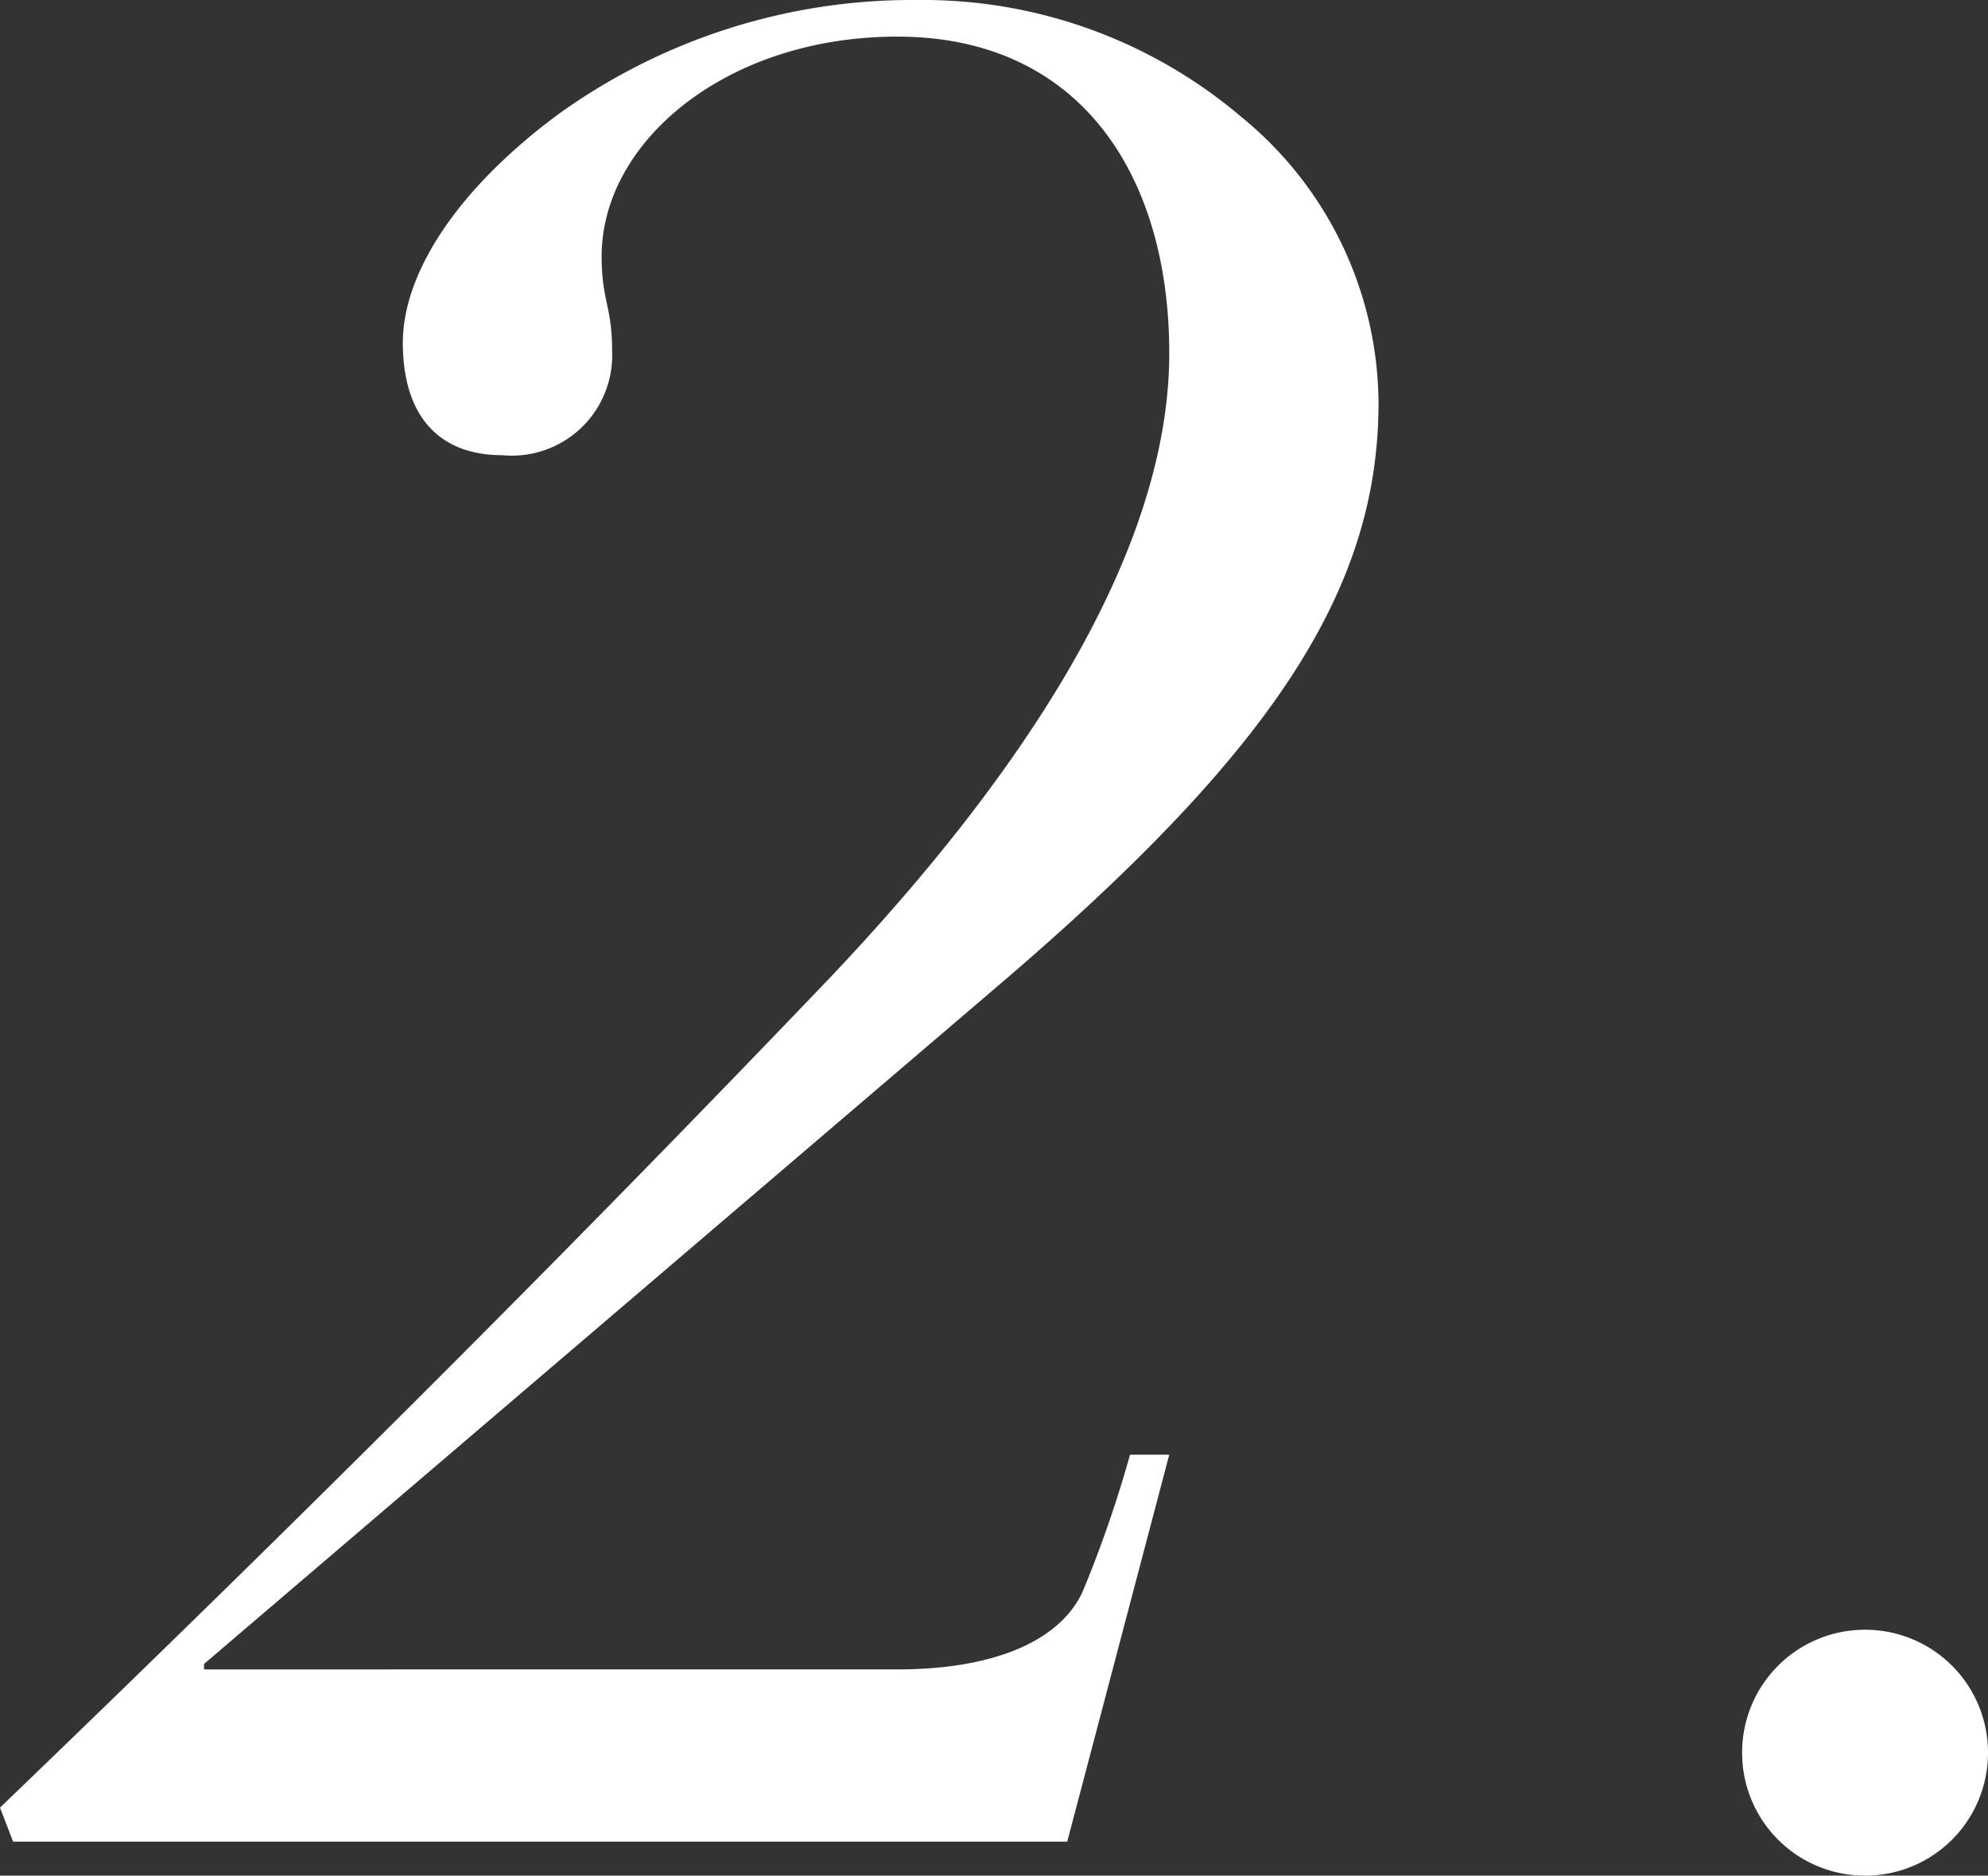
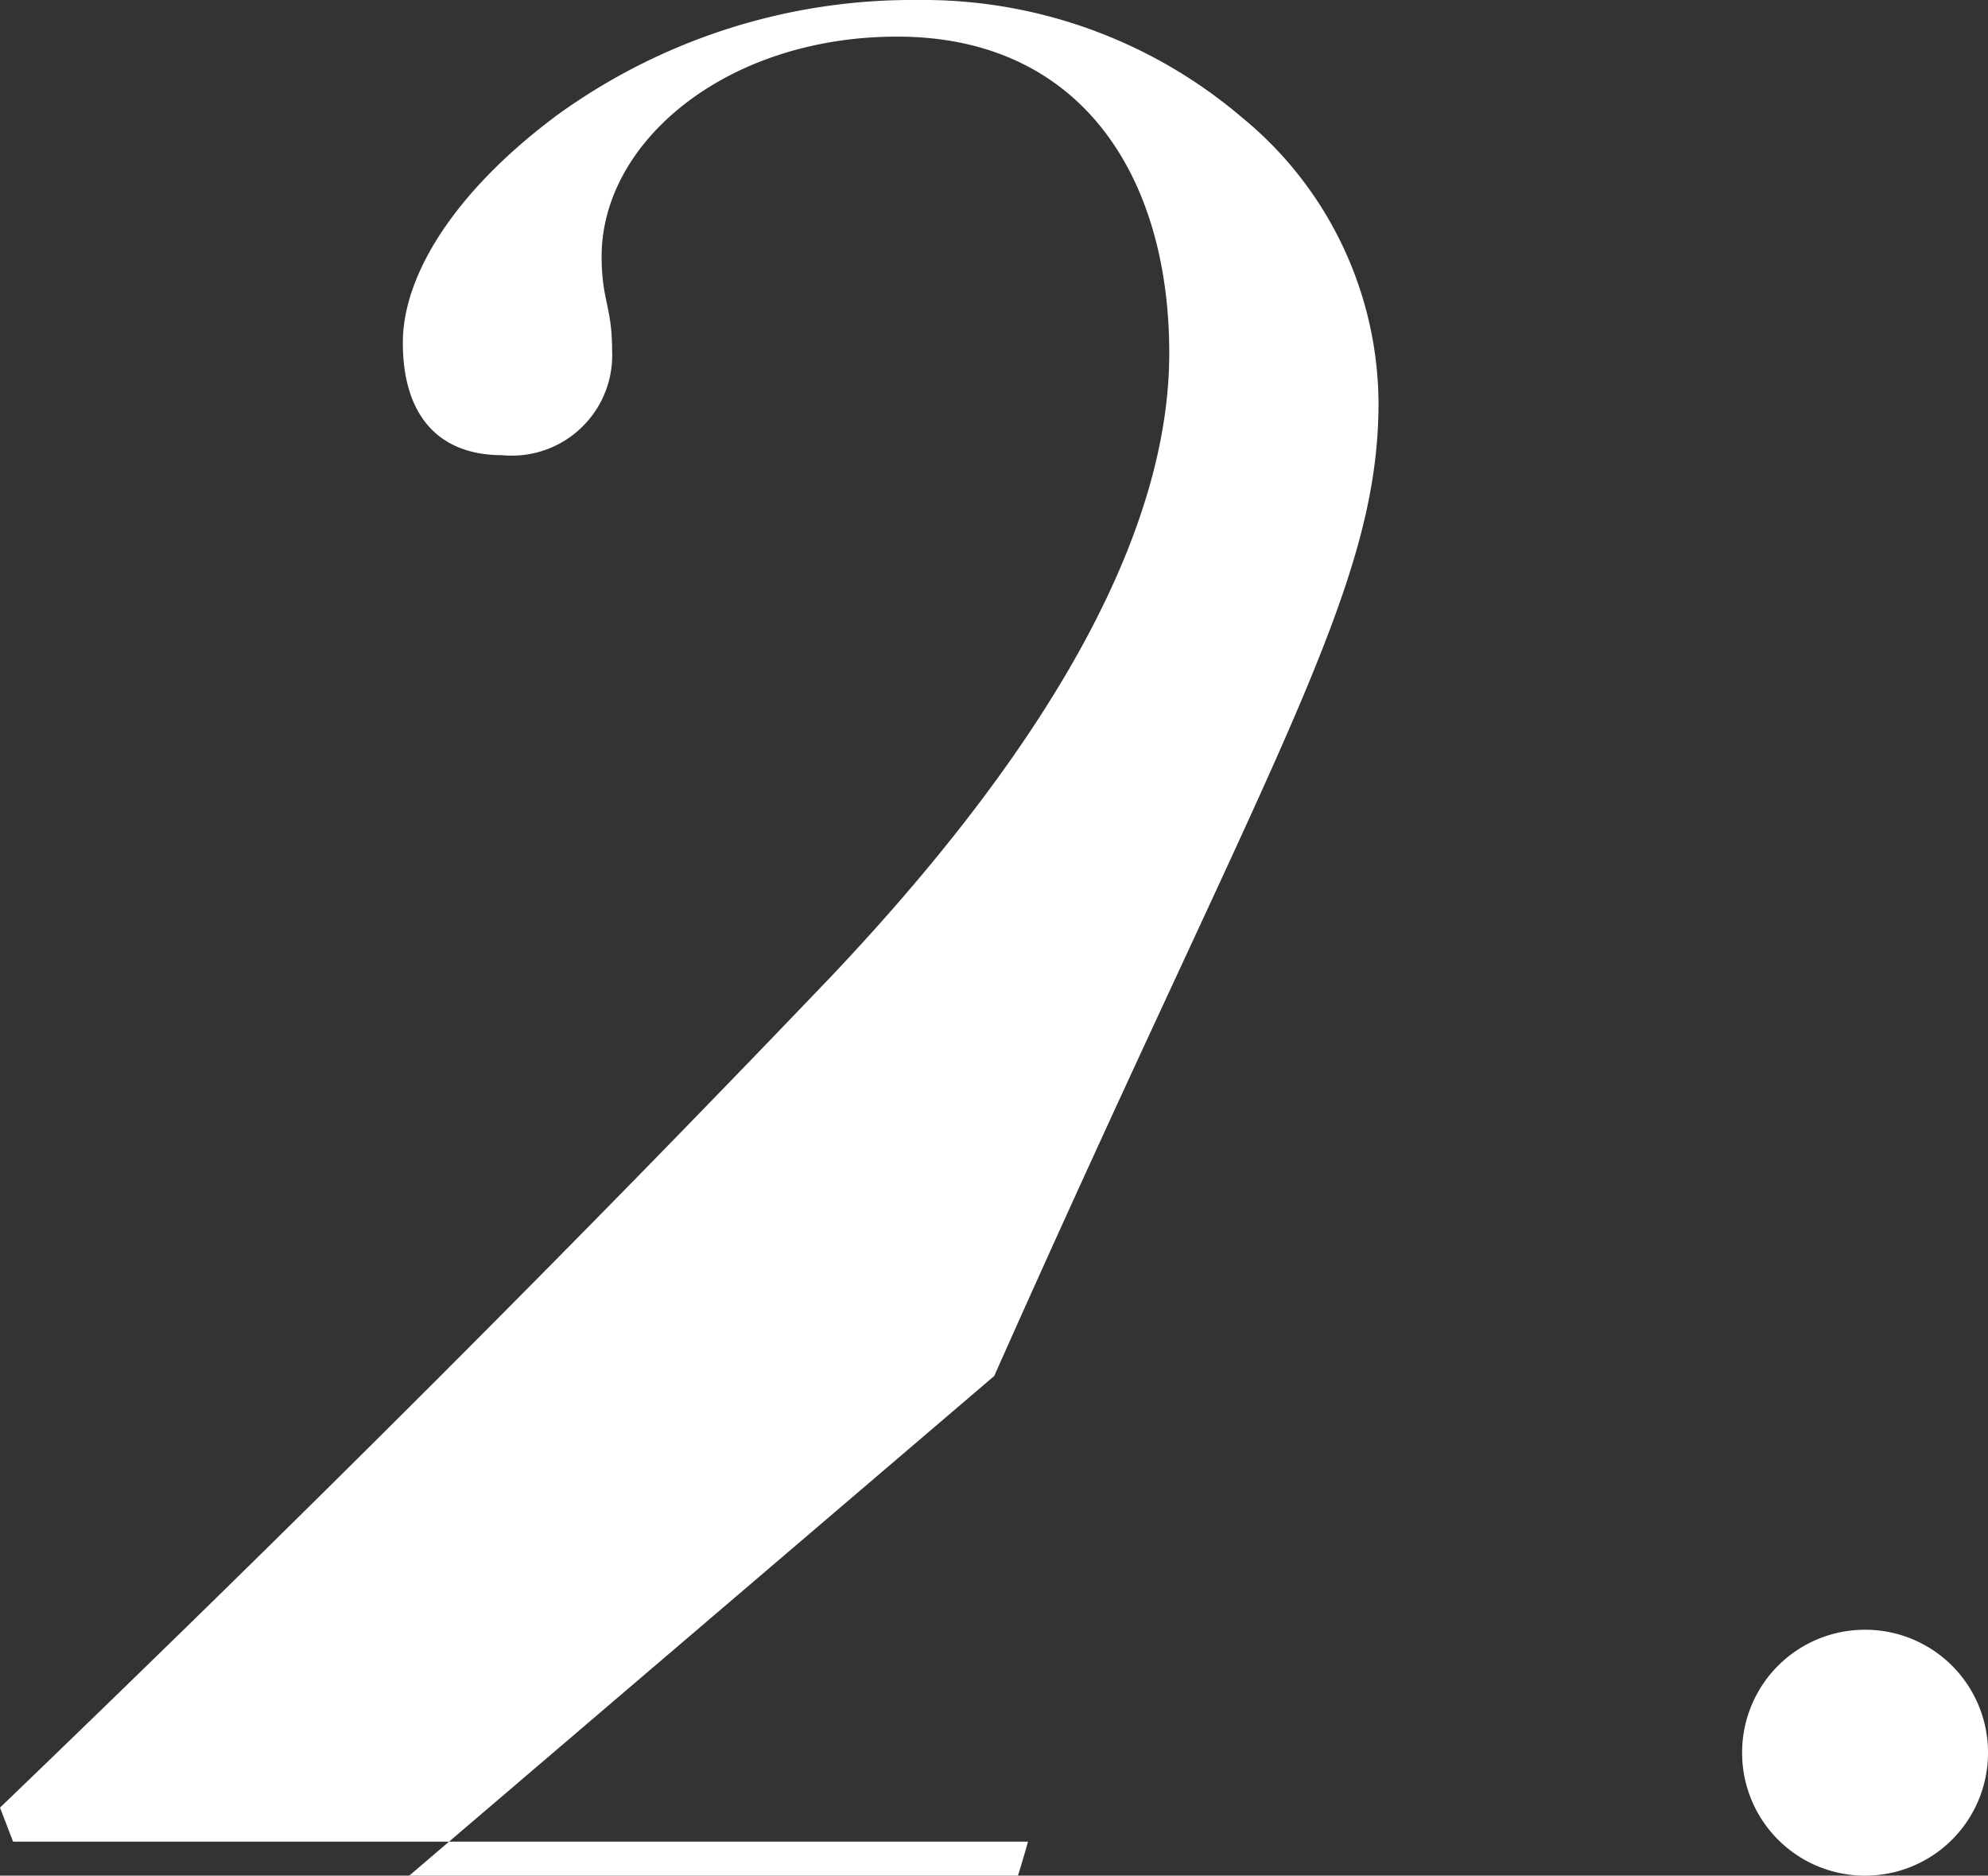
<svg xmlns="http://www.w3.org/2000/svg" width="36.48" height="34.416" viewBox="0 0 36.48 34.416">
  <rect x="0" y="0" width="36.48" height="34.416" fill="#333333" stroke="none" />
-   <path id="num02" d="M-19.728-26.4a6.816,6.816,0,0,0-2.5-5.232,9.02,9.02,0,0,0-5.952-2.16A11.116,11.116,0,0,0-34.8-31.68c-1.872,1.392-2.832,2.928-2.832,4.176,0,1.3.624,2.064,1.824,2.064a1.841,1.841,0,0,0,2.016-1.92c0-.816-.192-.912-.192-1.728,0-2.112,2.3-4.032,5.424-4.032,3.36,0,4.992,2.544,4.992,5.808,0,3.168-2.016,7.008-6.192,11.424-4.128,4.32-9.072,9.312-15.264,15.264l.24.624H-25.44l1.872-7.1h-.72a21.872,21.872,0,0,1-.864,2.5c-.384.864-1.536,1.44-3.408,1.44H-41.28v-.1l14.5-12.384C-21.7-19.968-19.728-22.944-19.728-26.4ZM-8.544-1.632A2.253,2.253,0,0,0-10.8-3.888a2.253,2.253,0,0,0-2.256,2.256A2.253,2.253,0,0,0-10.8.624,2.253,2.253,0,0,0-8.544-1.632Z" transform="translate(45.024 33.792)" fill="#fff" />
+   <path id="num02" d="M-19.728-26.4a6.816,6.816,0,0,0-2.5-5.232,9.02,9.02,0,0,0-5.952-2.16A11.116,11.116,0,0,0-34.8-31.68c-1.872,1.392-2.832,2.928-2.832,4.176,0,1.3.624,2.064,1.824,2.064a1.841,1.841,0,0,0,2.016-1.92c0-.816-.192-.912-.192-1.728,0-2.112,2.3-4.032,5.424-4.032,3.36,0,4.992,2.544,4.992,5.808,0,3.168-2.016,7.008-6.192,11.424-4.128,4.32-9.072,9.312-15.264,15.264l.24.624H-25.44h-.72a21.872,21.872,0,0,1-.864,2.5c-.384.864-1.536,1.44-3.408,1.44H-41.28v-.1l14.5-12.384C-21.7-19.968-19.728-22.944-19.728-26.4ZM-8.544-1.632A2.253,2.253,0,0,0-10.8-3.888a2.253,2.253,0,0,0-2.256,2.256A2.253,2.253,0,0,0-10.8.624,2.253,2.253,0,0,0-8.544-1.632Z" transform="translate(45.024 33.792)" fill="#fff" />
</svg>